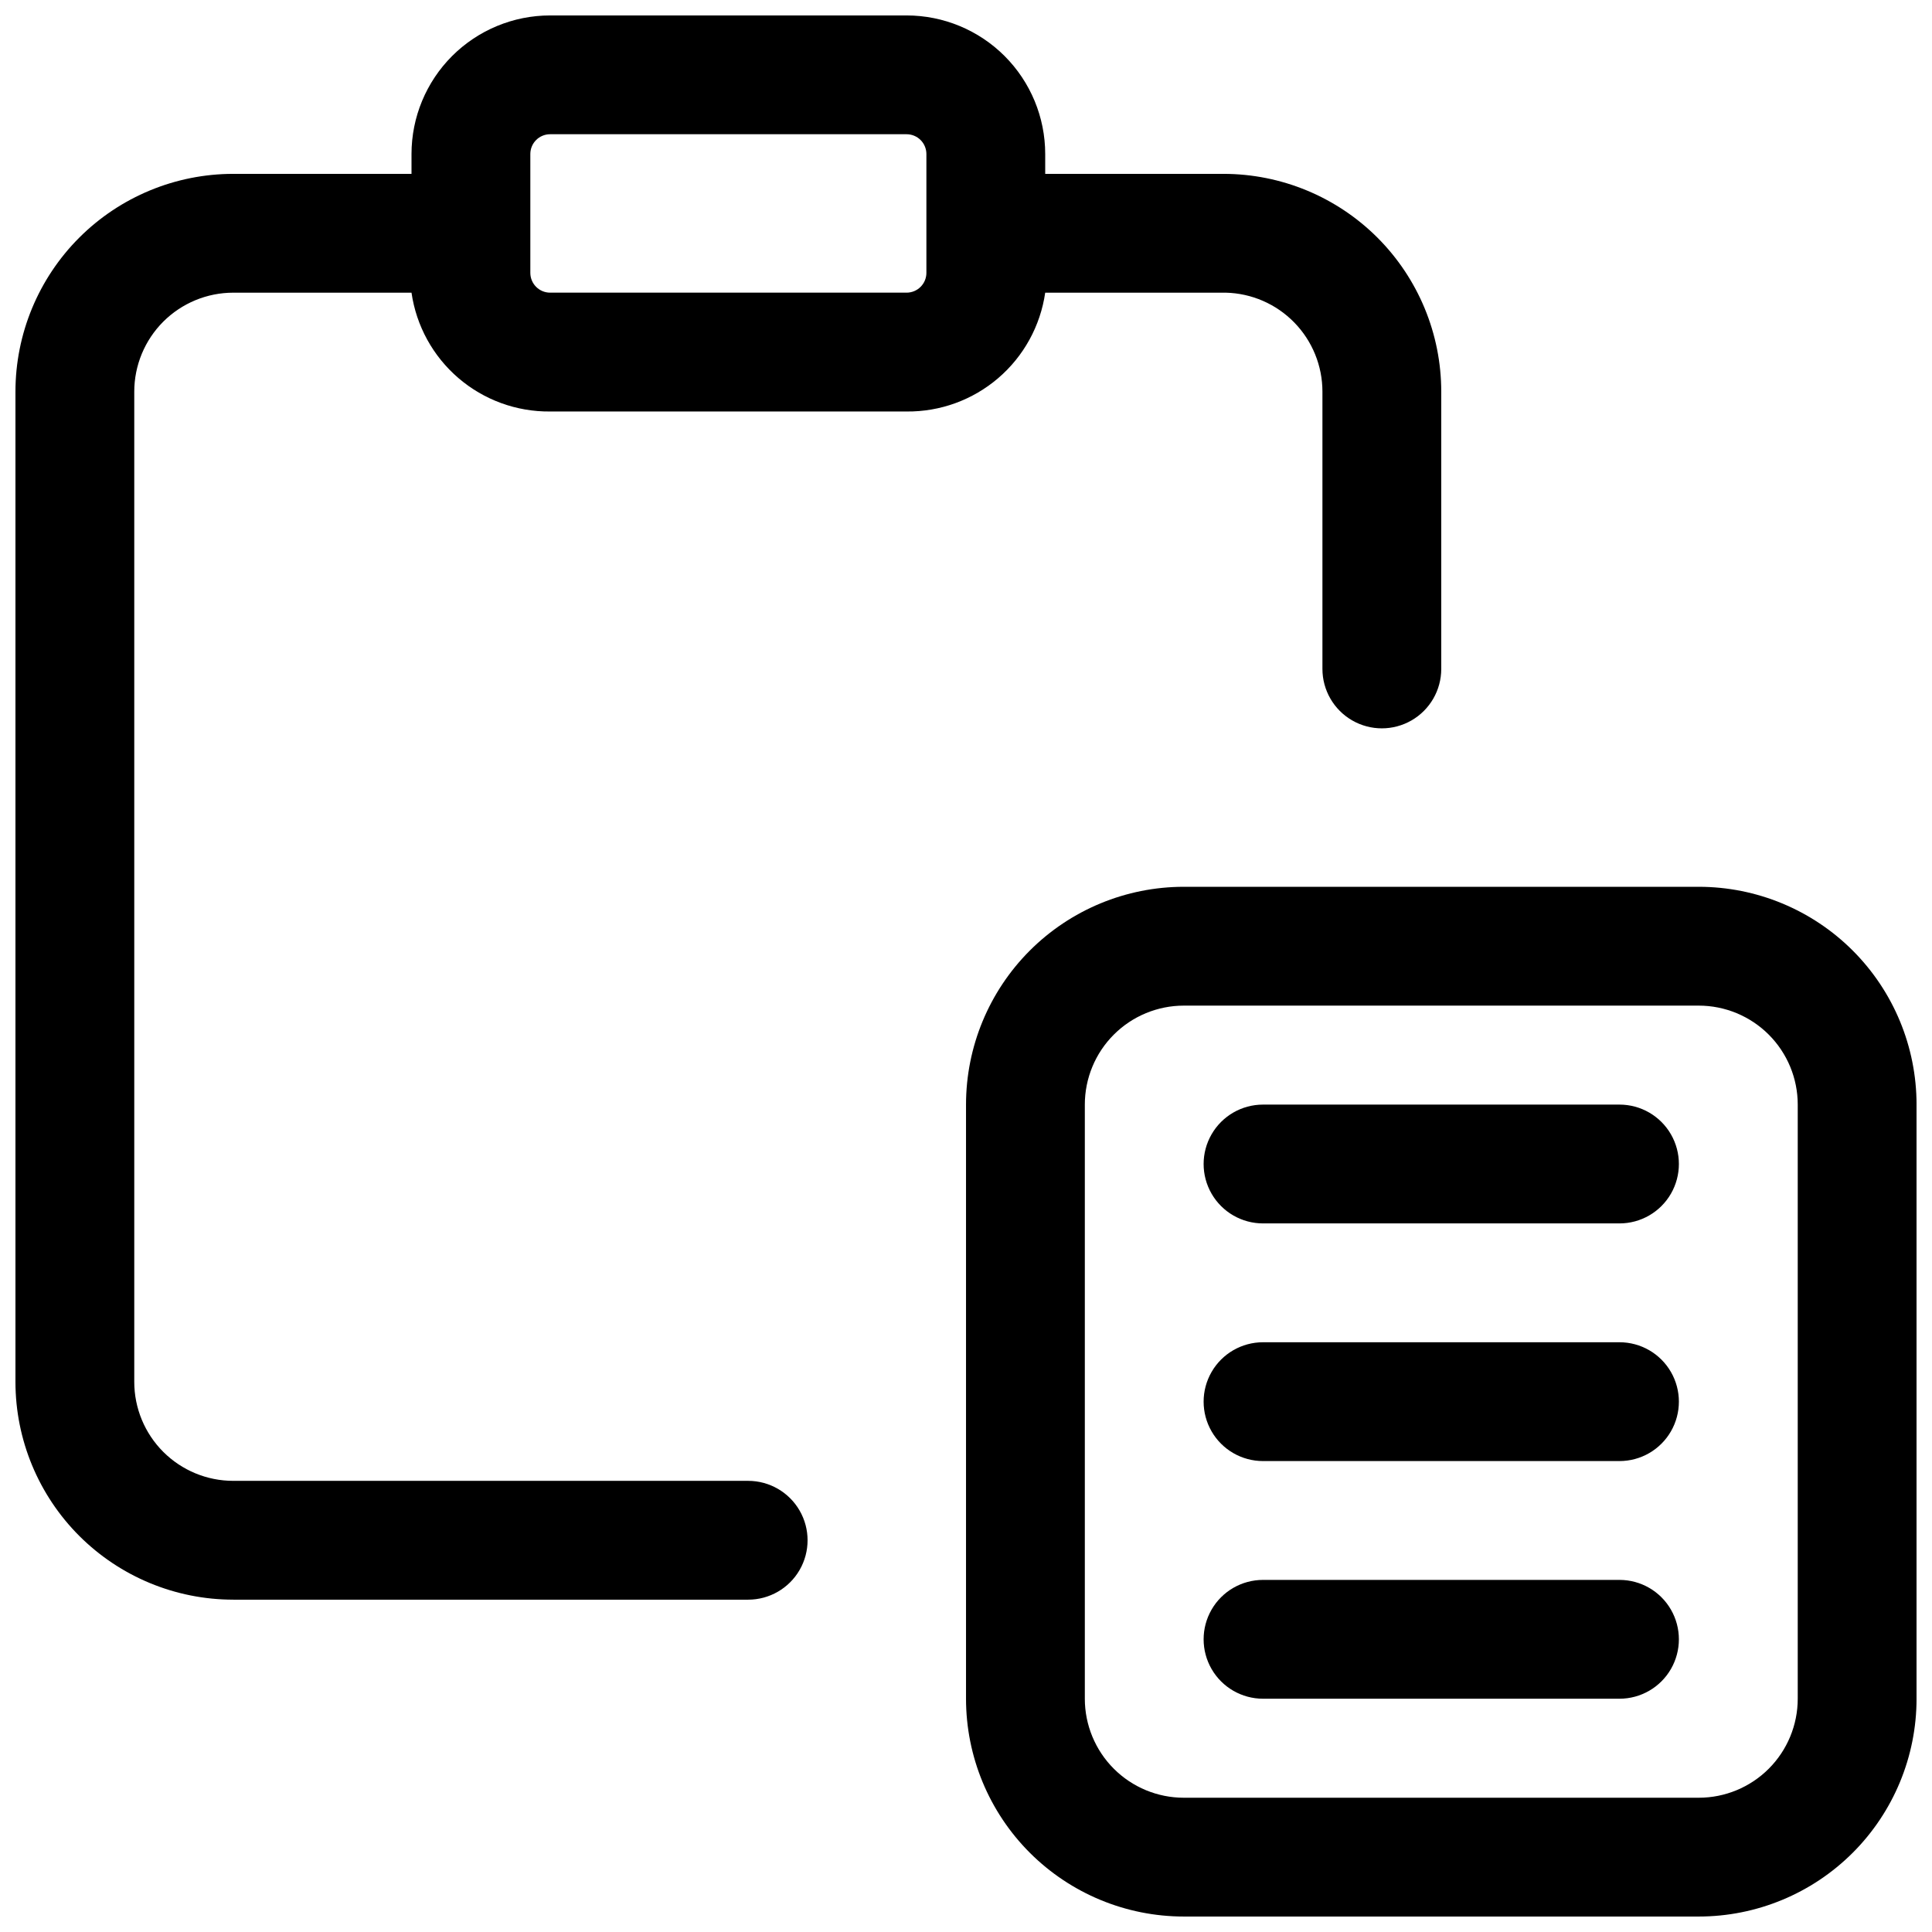
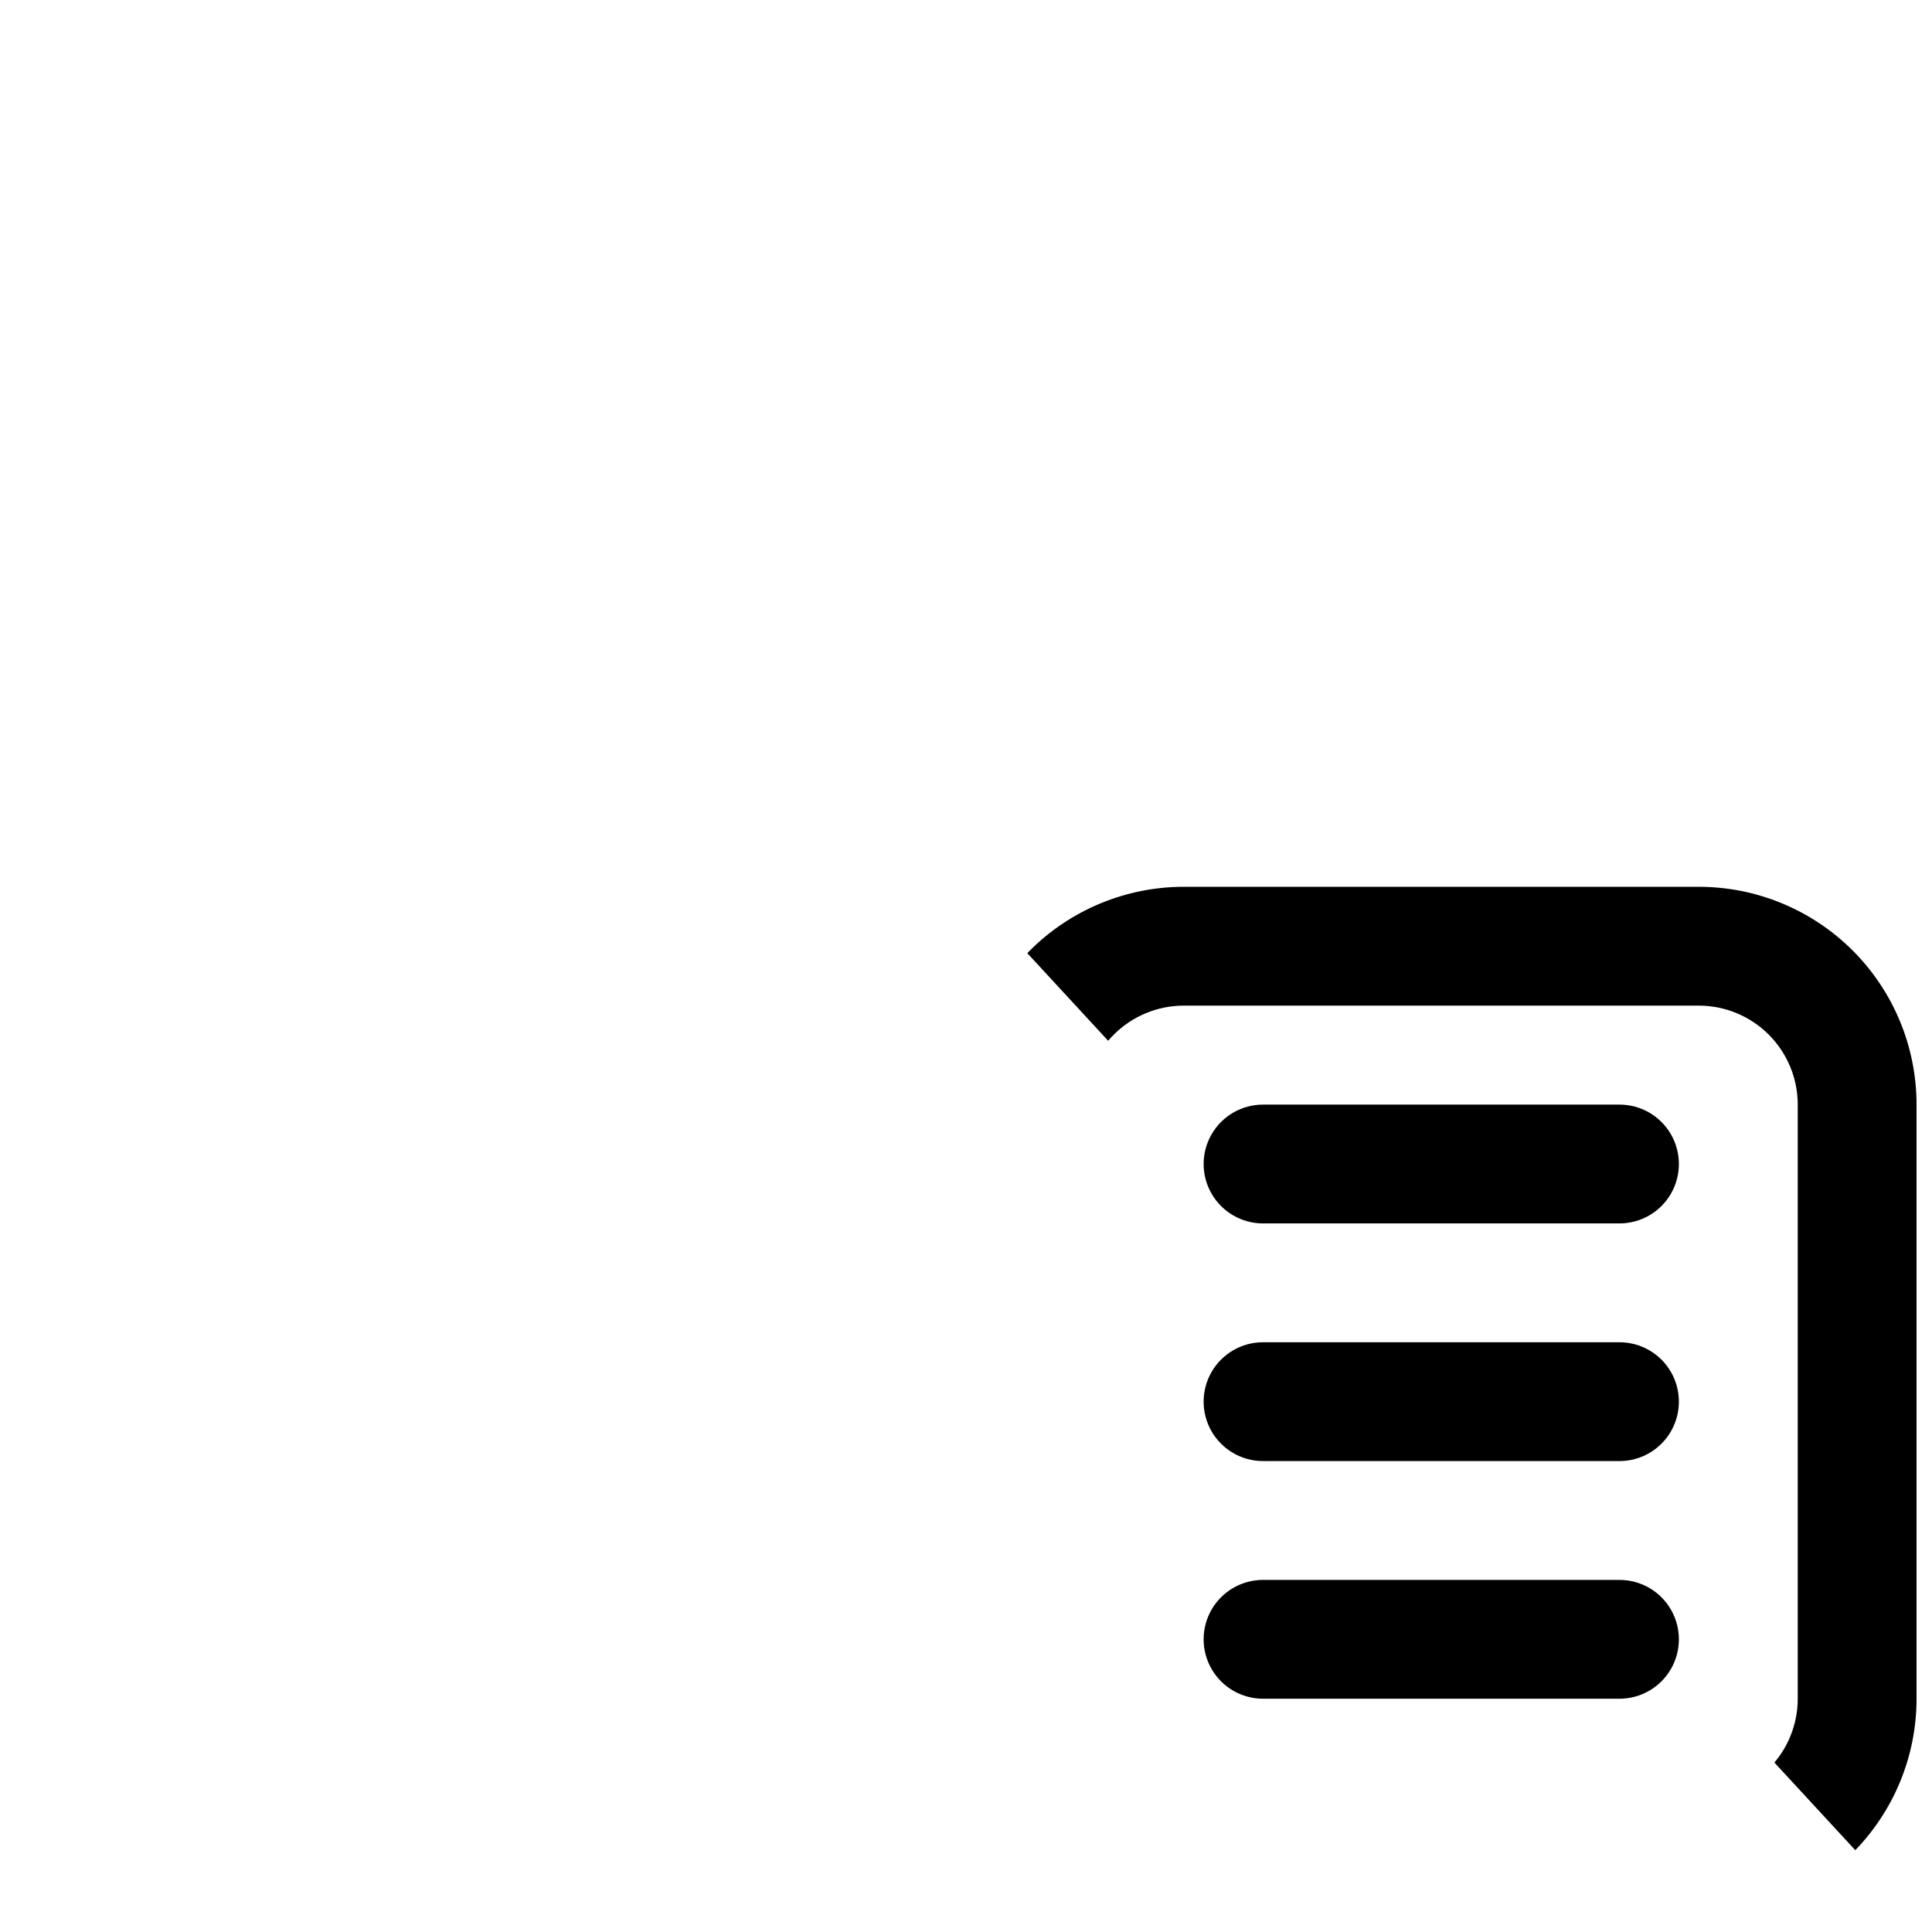
<svg xmlns="http://www.w3.org/2000/svg" width="800px" height="800px" version="1.1" viewBox="144 144 512 512">
  <defs>
    <clipPath id="b">
-       <path d="m148.09 148.09h377.91v419.91h-377.91z" />
-     </clipPath>
+       </clipPath>
    <clipPath id="a">
-       <path d="m400 379h251.9v272.9h-251.9z" />
+       <path d="m400 379h251.9v272.9z" />
    </clipPath>
  </defs>
  <g clip-path="url(#b)">
-     <path d="m205.82 567.93h136.45c5.625 0 10.824-3 13.637-7.871s2.812-10.871 0-15.742c-2.812-4.871-8.012-7.875-13.637-7.875h-136.45c-6.957 0-13.633-2.762-18.555-7.684-4.918-4.922-7.684-11.594-7.684-18.555v-262.4c0-6.957 2.766-13.633 7.684-18.555 4.922-4.918 11.598-7.684 18.555-7.684h47.234c1.27 8.809 5.695 16.855 12.453 22.645 6.754 5.793 15.383 8.934 24.281 8.844h94.465c8.898 0.09 17.527-3.051 24.285-8.844 6.758-5.789 11.18-13.836 12.453-22.645h47.863-0.004c6.852 0.164 13.363 3 18.148 7.902 4.785 4.906 7.465 11.484 7.461 18.336v73.473c0 5.625 3.004 10.824 7.875 13.637 4.871 2.812 10.871 2.812 15.742 0s7.871-8.012 7.871-13.637v-73.473c0-15.309-6.082-29.992-16.906-40.82-10.828-10.824-25.512-16.906-40.82-16.906h-47.23v-5.25c0-9.742-3.871-19.086-10.762-25.977-6.891-6.887-16.234-10.758-25.977-10.758h-94.465c-9.742 0-19.086 3.871-25.977 10.758-6.887 6.891-10.758 16.234-10.758 25.977v5.25h-47.234c-15.309 0-29.992 6.082-40.82 16.906-10.824 10.828-16.906 25.512-16.906 40.82v262.4c0 15.309 6.082 29.992 16.906 40.82 10.828 10.824 25.512 16.906 40.82 16.906zm78.723-383.11c0-2.898 2.348-5.246 5.246-5.246h94.465c1.391 0 2.727 0.551 3.711 1.535 0.984 0.984 1.539 2.32 1.539 3.711v31.488c0 1.395-0.555 2.727-1.539 3.711s-2.32 1.539-3.711 1.539h-94.465c-2.898 0-5.246-2.352-5.246-5.25z" />
-   </g>
+     </g>
  <g clip-path="url(#a)">
    <path d="m594.18 379.01h-136.45c-15.309 0-29.992 6.082-40.82 16.906-10.824 10.828-16.906 25.512-16.906 40.82v157.44c0 15.309 6.082 29.992 16.906 40.82 10.828 10.824 25.512 16.906 40.82 16.906h136.45c15.309 0 29.992-6.082 40.82-16.906 10.824-10.828 16.906-25.512 16.906-40.82v-157.44c0-15.309-6.082-29.992-16.906-40.82-10.828-10.824-25.512-16.906-40.82-16.906zm26.238 215.17c0 6.957-2.762 13.633-7.684 18.555s-11.598 7.684-18.555 7.684h-136.45c-6.961 0-13.633-2.762-18.555-7.684s-7.684-11.598-7.684-18.555v-157.44c0-6.961 2.762-13.633 7.684-18.555 4.922-4.922 11.594-7.684 18.555-7.684h136.45c6.957 0 13.633 2.762 18.555 7.684 4.922 4.922 7.684 11.594 7.684 18.555z" />
  </g>
  <path d="m573.18 436.73h-94.465c-5.625 0-10.824 3-13.633 7.871-2.812 4.871-2.812 10.875 0 15.746 2.809 4.871 8.008 7.871 13.633 7.871h94.465c5.625 0 10.82-3 13.633-7.871 2.812-4.871 2.812-10.875 0-15.746-2.812-4.871-8.008-7.871-13.633-7.871z" />
  <path d="m573.18 499.71h-94.465c-5.625 0-10.824 3-13.633 7.871-2.812 4.871-2.812 10.875 0 15.746 2.809 4.871 8.008 7.871 13.633 7.871h94.465c5.625 0 10.82-3 13.633-7.871s2.812-10.875 0-15.746c-2.812-4.871-8.008-7.871-13.633-7.871z" />
  <path d="m573.18 562.69h-94.465c-5.625 0-10.824 3-13.633 7.871-2.812 4.871-2.812 10.875 0 15.746 2.809 4.871 8.008 7.871 13.633 7.871h94.465c5.625 0 10.82-3 13.633-7.871 2.812-4.871 2.812-10.875 0-15.746s-8.008-7.871-13.633-7.871z" />
</svg>